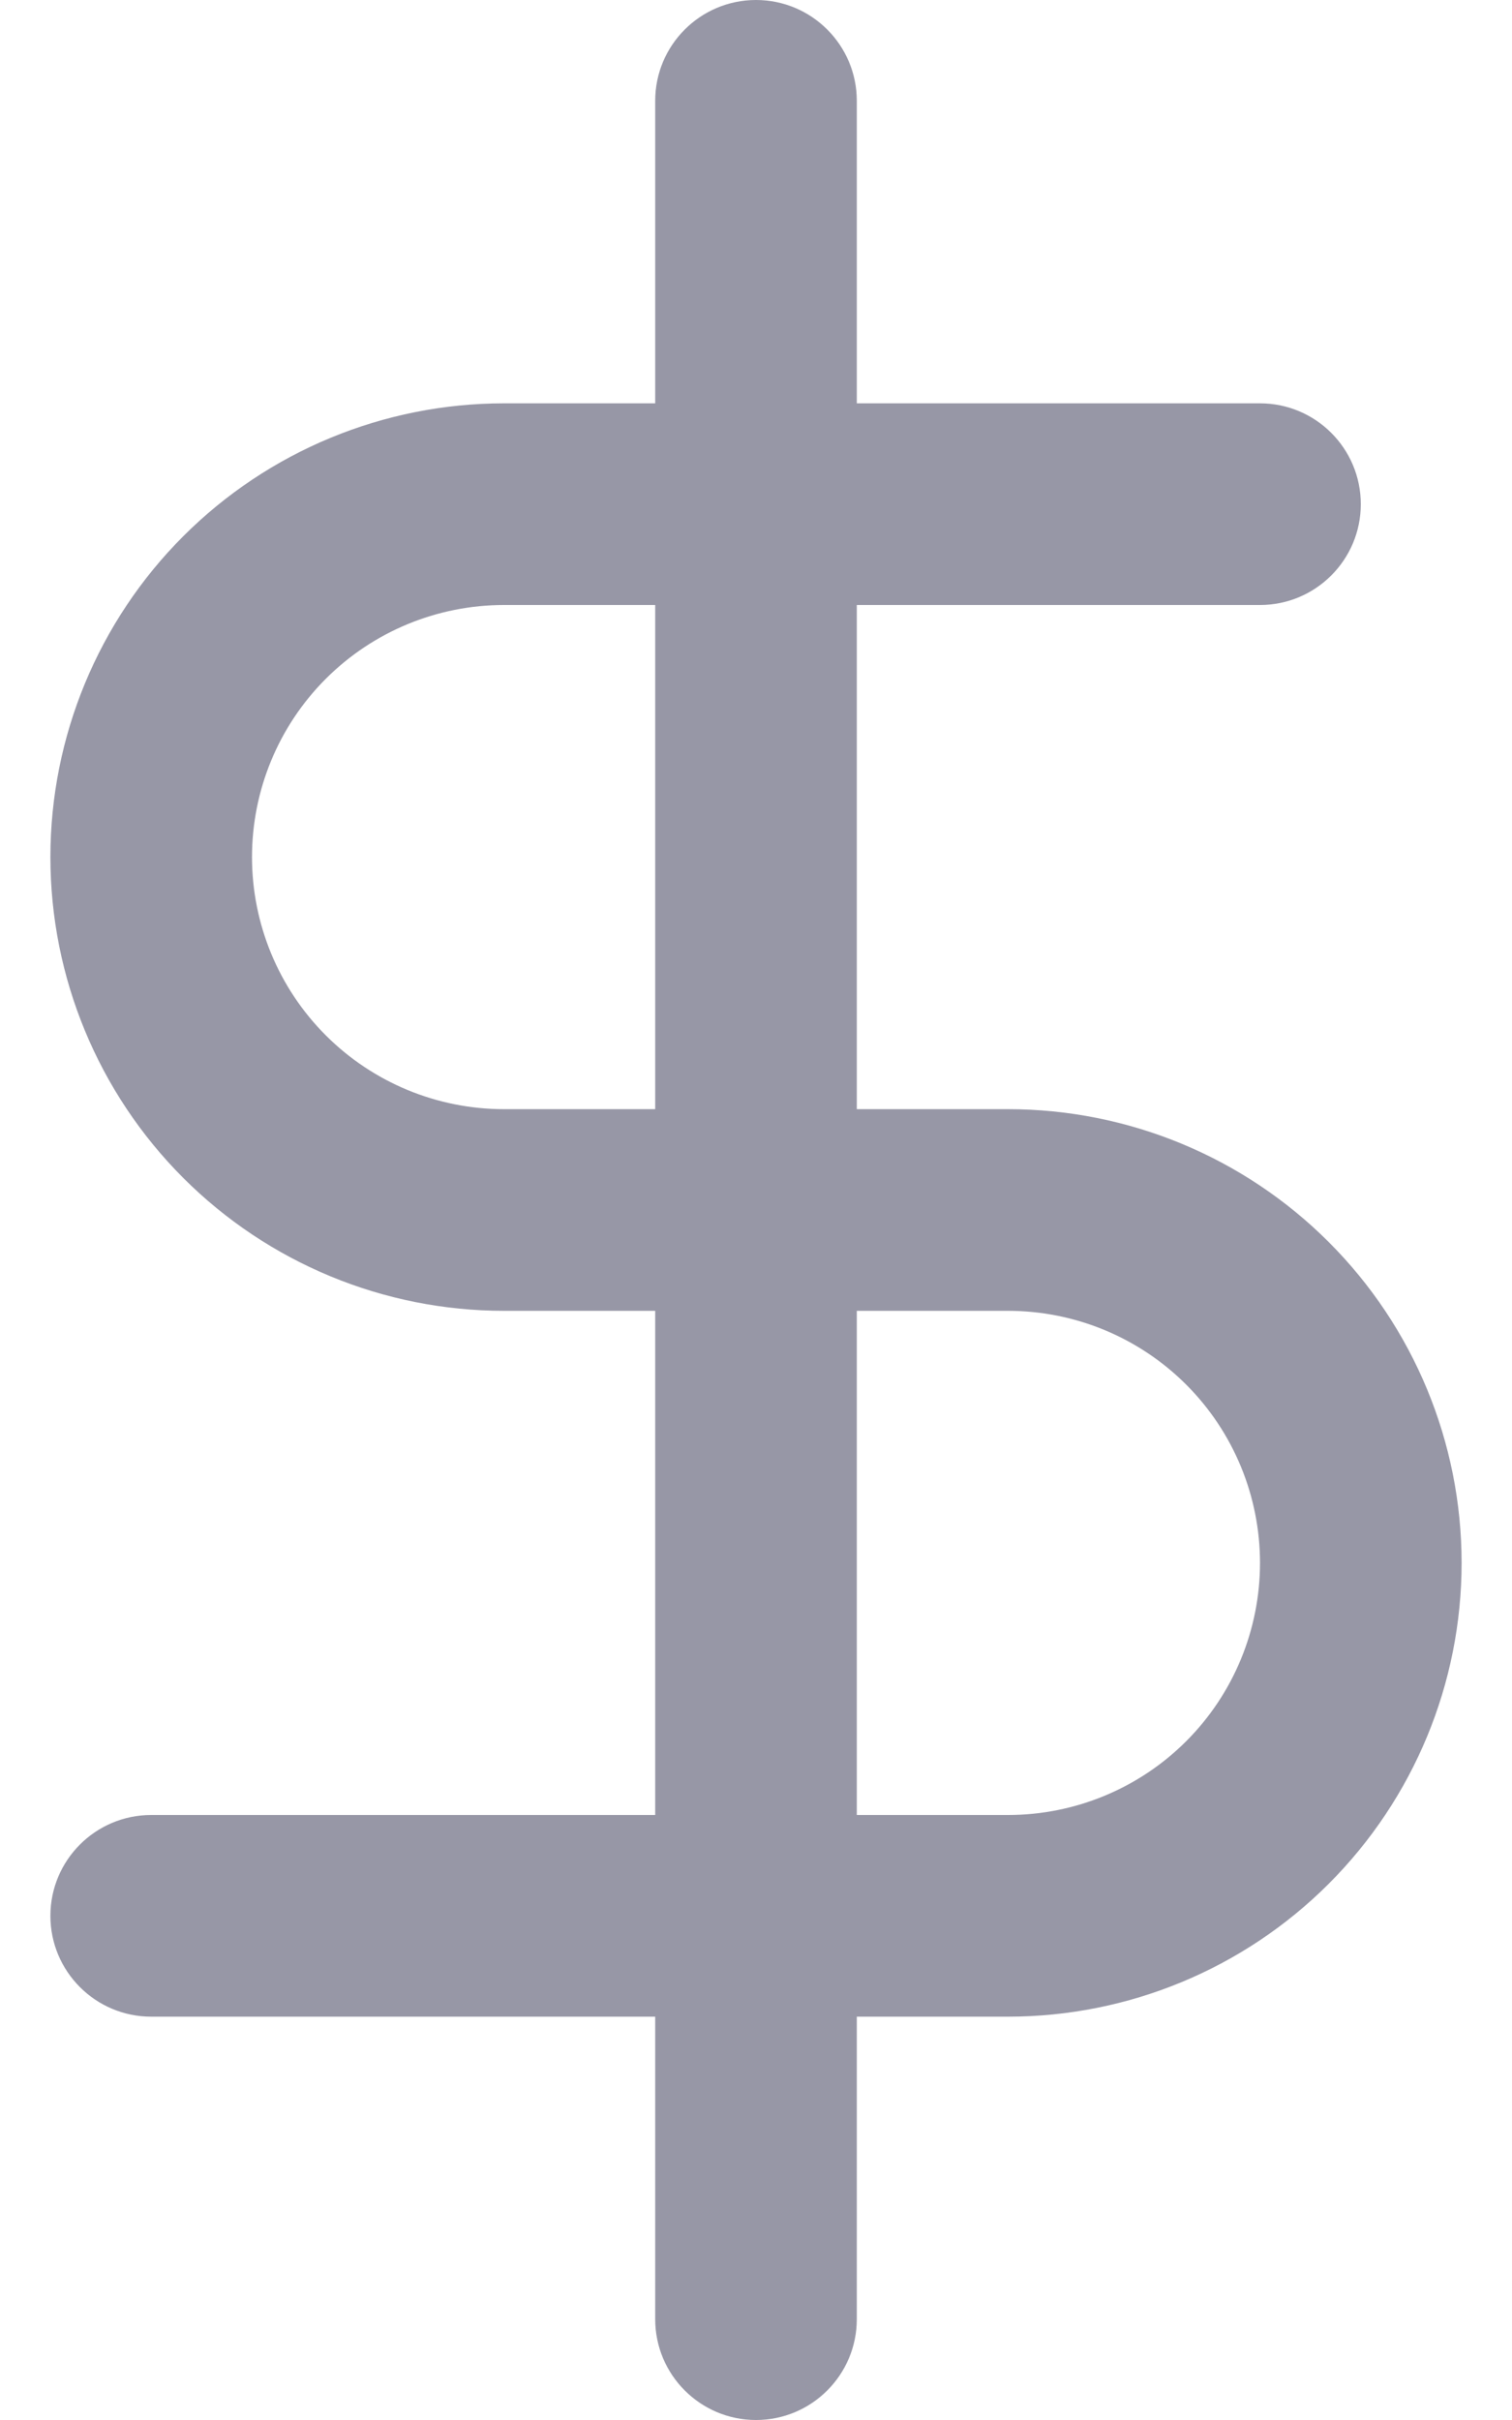
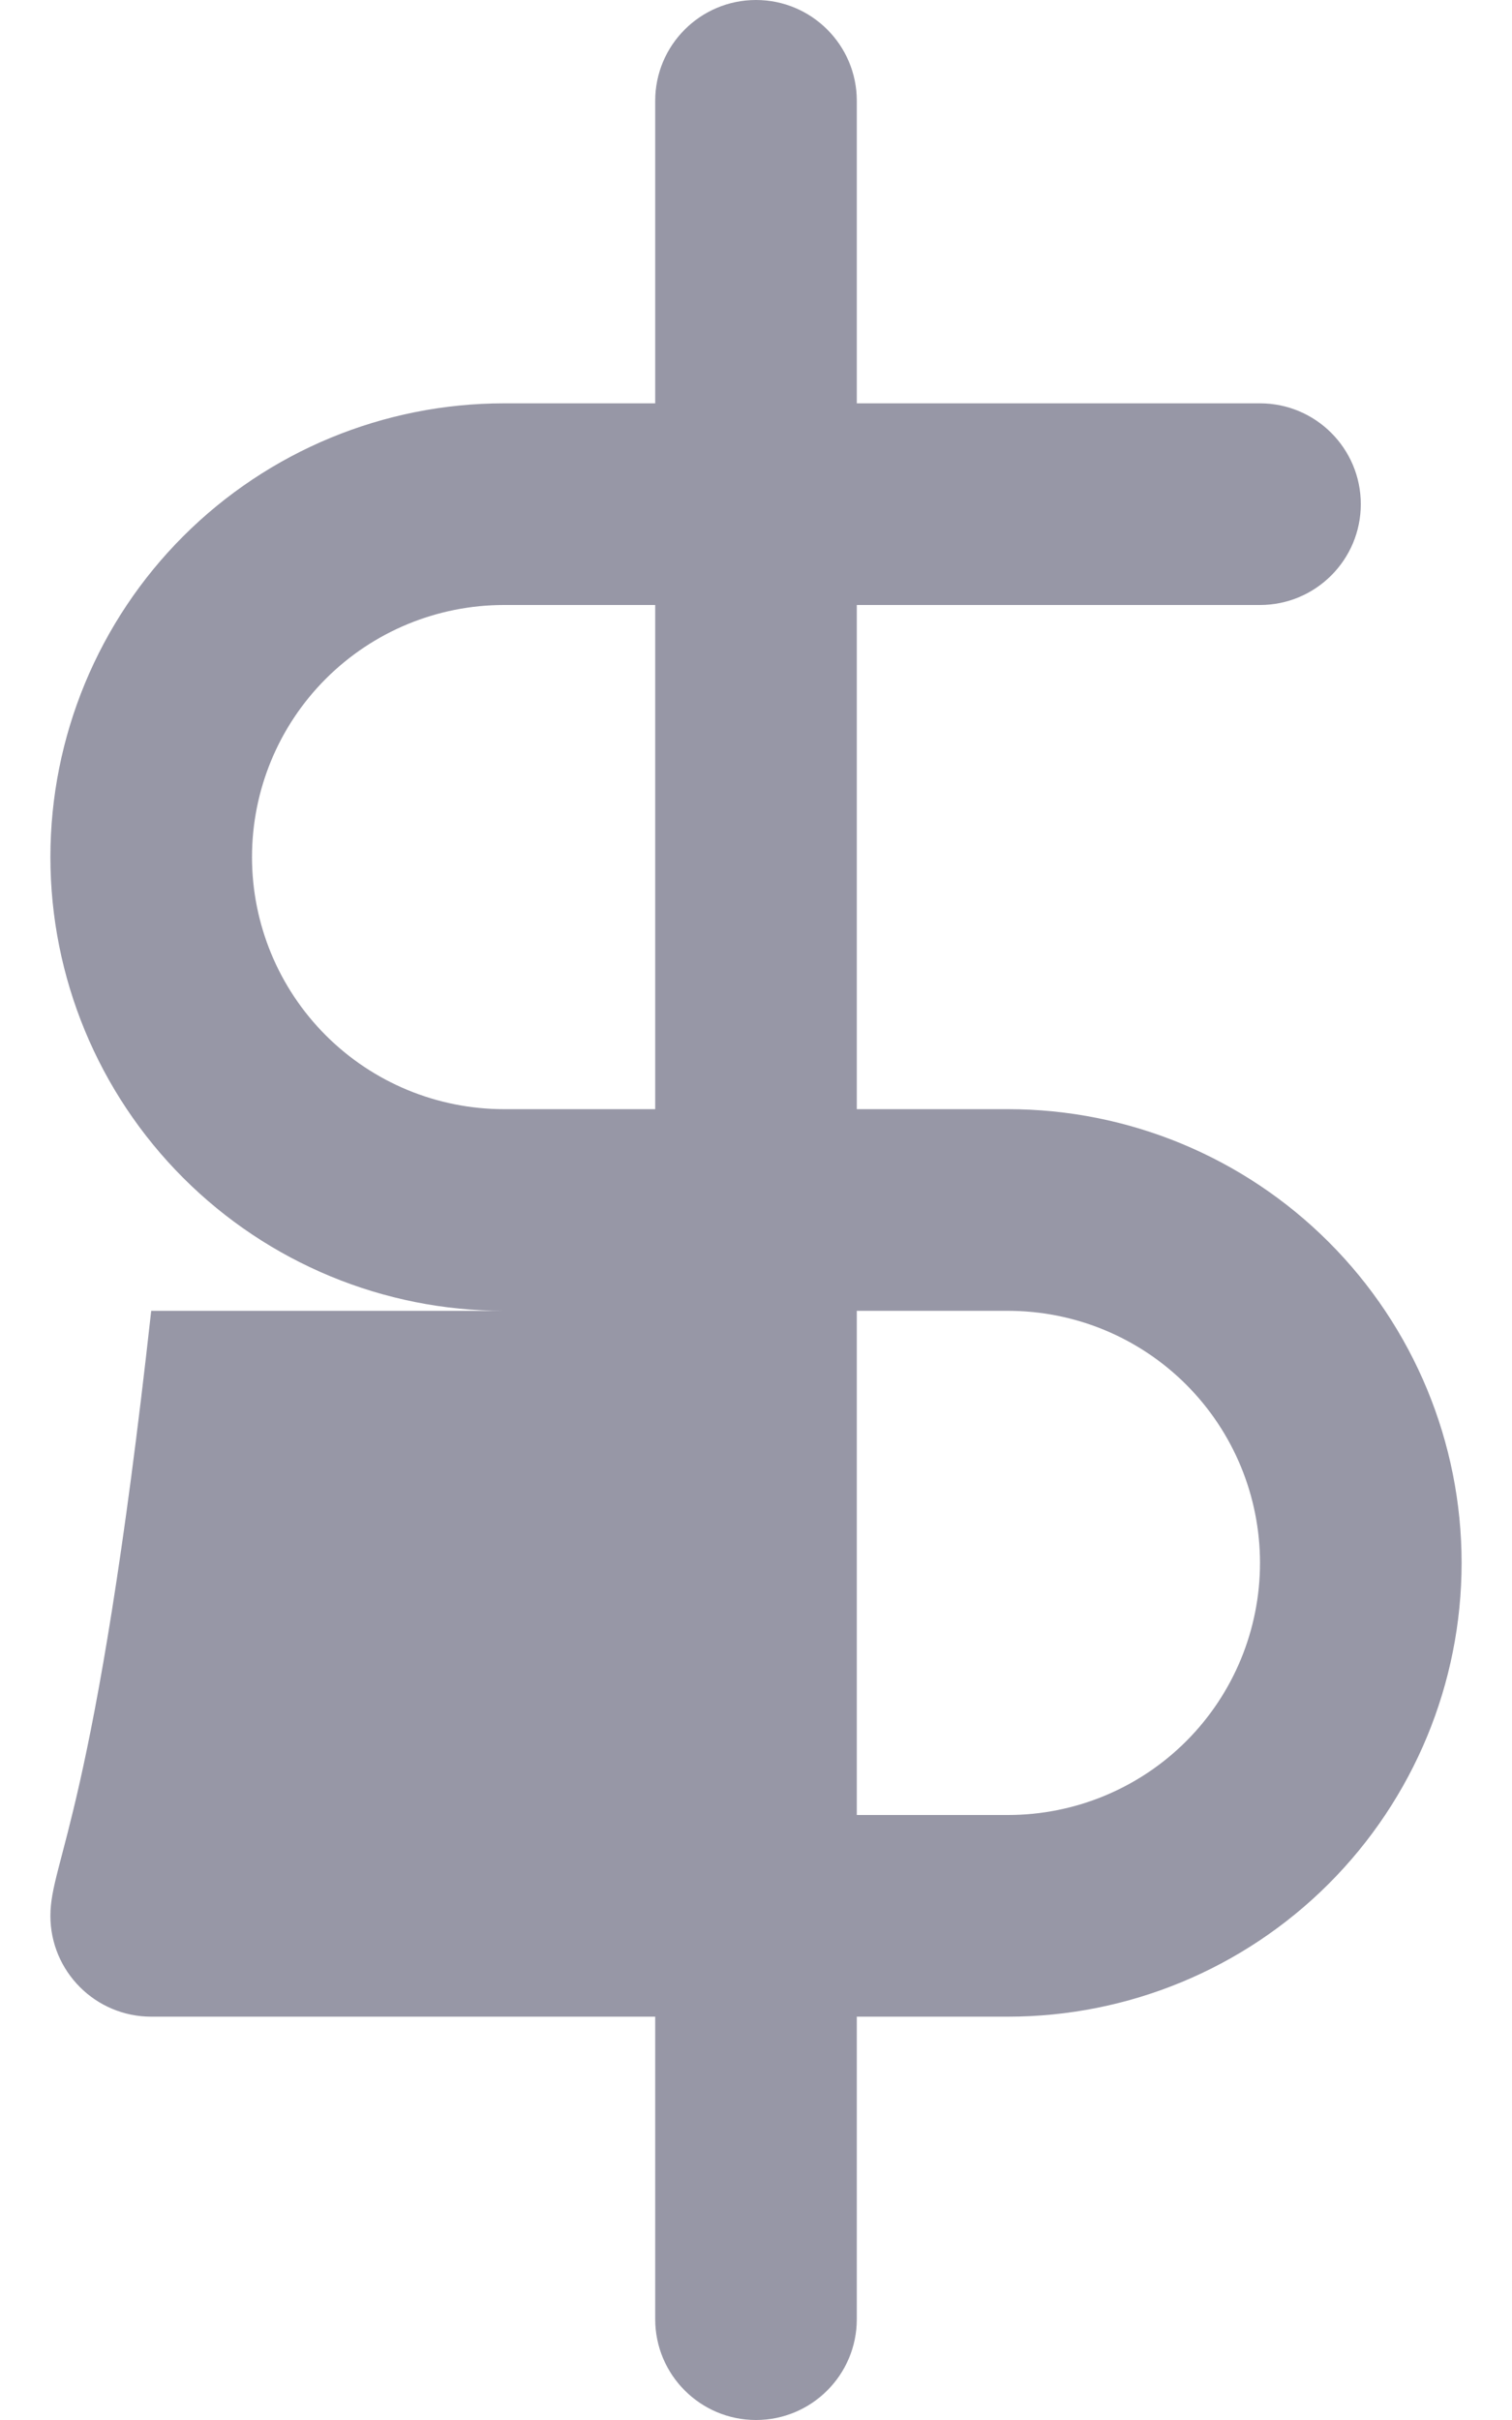
<svg xmlns="http://www.w3.org/2000/svg" width="15" height="24" viewBox="0 0 15 24" fill="none">
-   <path id="Shape" fill-rule="evenodd" clip-rule="evenodd" d="M8.5 1C8.5 0.448 8.052 0 7.5 0C6.948 0 6.5 0.448 6.5 1V4H5C3.807 4 2.662 4.474 1.818 5.318C0.974 6.162 0.5 7.307 0.5 8.5C0.5 9.693 0.974 10.838 1.818 11.682C2.662 12.526 3.807 13 5 13H6.5V18H1.5C0.948 18 0.5 18.448 0.5 19C0.5 19.552 0.948 20 1.5 20H6.5V23C6.5 23.552 6.948 24 7.5 24C8.052 24 8.5 23.552 8.5 23V20H10C11.194 20 12.338 19.526 13.182 18.682C14.026 17.838 14.5 16.694 14.5 15.5C14.5 14.306 14.026 13.162 13.182 12.318C12.338 11.474 11.194 11 10 11H8.5V6H12.5C13.052 6 13.5 5.552 13.5 5C13.5 4.448 13.052 4 12.5 4H8.5V1ZM6.5 6H5C4.337 6 3.701 6.263 3.232 6.732C2.763 7.201 2.5 7.837 2.5 8.5C2.5 9.163 2.763 9.799 3.232 10.268C3.701 10.737 4.337 11 5 11H6.5V6ZM8.5 13V18H10C10.663 18 11.299 17.737 11.768 17.268C12.237 16.799 12.5 16.163 12.5 15.5C12.5 14.837 12.237 14.201 11.768 13.732C11.299 13.263 10.663 13 10 13H8.5Z" fill="#9797A6" />
+   <path id="Shape" fill-rule="evenodd" clip-rule="evenodd" d="M8.5 1C8.5 0.448 8.052 0 7.5 0C6.948 0 6.5 0.448 6.5 1V4H5C3.807 4 2.662 4.474 1.818 5.318C0.974 6.162 0.5 7.307 0.5 8.5C0.5 9.693 0.974 10.838 1.818 11.682C2.662 12.526 3.807 13 5 13H6.5H1.5C0.948 18 0.5 18.448 0.5 19C0.5 19.552 0.948 20 1.5 20H6.5V23C6.5 23.552 6.948 24 7.5 24C8.052 24 8.5 23.552 8.5 23V20H10C11.194 20 12.338 19.526 13.182 18.682C14.026 17.838 14.5 16.694 14.5 15.5C14.5 14.306 14.026 13.162 13.182 12.318C12.338 11.474 11.194 11 10 11H8.5V6H12.5C13.052 6 13.5 5.552 13.5 5C13.5 4.448 13.052 4 12.5 4H8.5V1ZM6.5 6H5C4.337 6 3.701 6.263 3.232 6.732C2.763 7.201 2.5 7.837 2.5 8.5C2.5 9.163 2.763 9.799 3.232 10.268C3.701 10.737 4.337 11 5 11H6.5V6ZM8.5 13V18H10C10.663 18 11.299 17.737 11.768 17.268C12.237 16.799 12.5 16.163 12.5 15.5C12.5 14.837 12.237 14.201 11.768 13.732C11.299 13.263 10.663 13 10 13H8.5Z" fill="#9797A6" />
</svg>